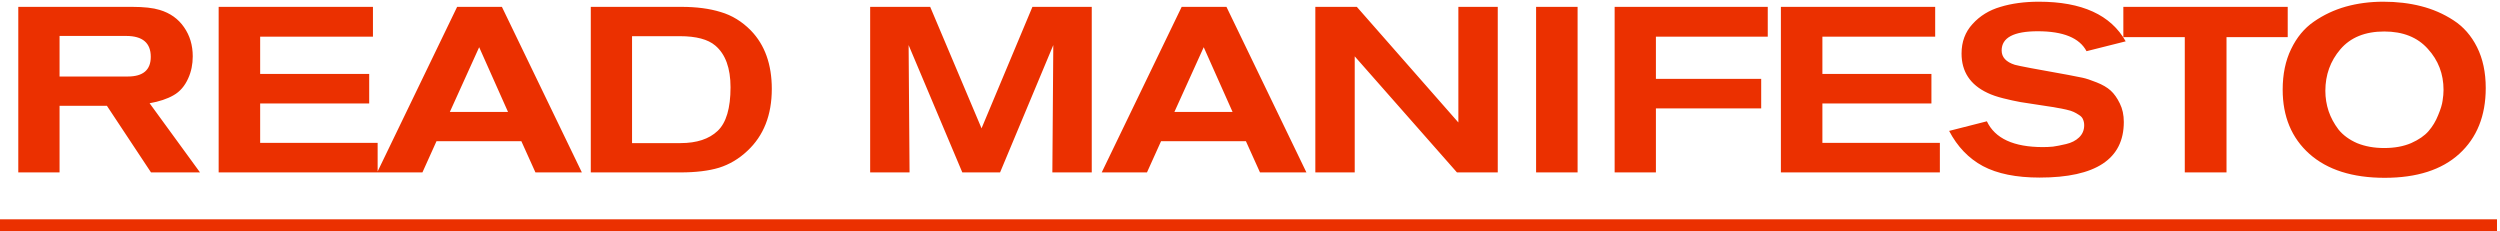
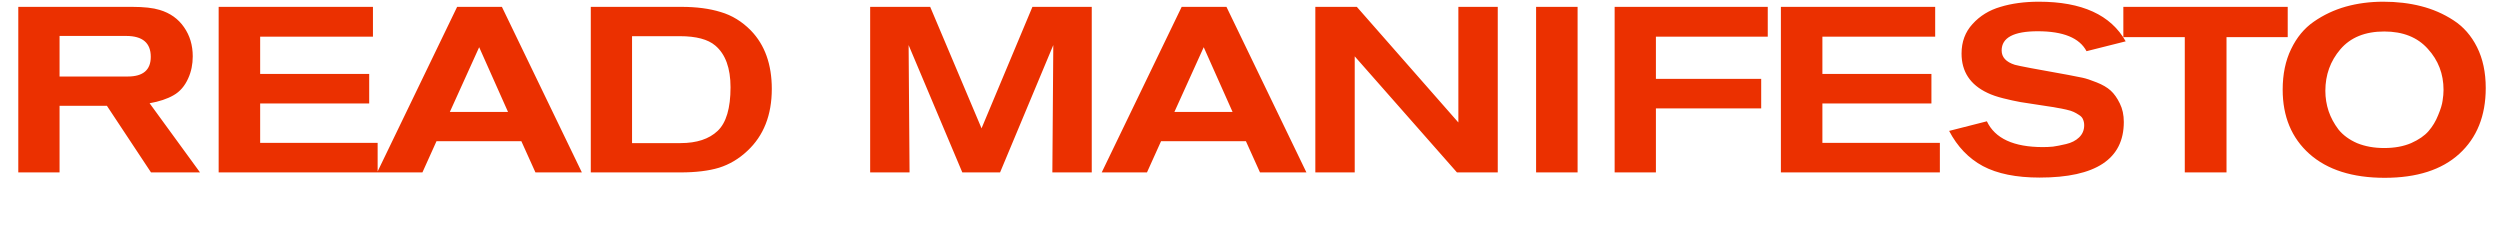
<svg xmlns="http://www.w3.org/2000/svg" width="725" height="67" viewBox="0 0 725 67" fill="none">
  <path d="M58.004 50H43.792L31.008 30.688H17.272V50H5.304V1.992H38.352C41.752 1.992 44.404 2.287 46.308 2.876C49.345 3.783 51.703 5.46 53.38 7.908C55.057 10.311 55.896 13.121 55.896 16.34C55.896 18.652 55.465 20.76 54.604 22.664C53.607 24.931 52.179 26.585 50.32 27.628C48.507 28.671 46.195 29.441 43.384 29.94L58.004 50ZM17.272 10.424V22.188H37.06C41.503 22.188 43.724 20.284 43.724 16.476C43.724 12.441 41.344 10.424 36.584 10.424H17.272ZM109.515 50H63.41V1.992H108.155V10.628H75.447V21.44H107.067V30.008H75.447V41.432H109.515V50ZM168.742 50H155.278L151.198 40.956H126.582L122.502 50H109.378L132.566 1.992H145.554L168.742 50ZM147.322 32.456L138.958 13.688L130.458 32.456H147.322ZM171.326 50V1.992H197.642C201.994 1.992 205.779 2.491 208.998 3.488C212.262 4.44 215.186 6.231 217.77 8.86C221.805 13.031 223.822 18.675 223.822 25.792C223.822 33.363 221.465 39.347 216.75 43.744C214.302 46.056 211.559 47.688 208.522 48.64C205.53 49.547 201.79 50 197.302 50H171.326ZM183.294 41.5H197.37C202.039 41.5 205.621 40.321 208.114 37.964C210.607 35.607 211.854 31.391 211.854 25.316C211.854 19.74 210.381 15.705 207.434 13.212C205.303 11.399 201.881 10.492 197.166 10.492H183.294V41.5ZM316.607 50H305.183L305.455 13.076L290.019 50H279.071L263.499 13.076C263.68 36.468 263.771 48.776 263.771 50H252.347V1.992H269.755L284.647 37.216L299.403 1.992H316.607V50ZM378.862 50H365.398L361.318 40.956H336.702L332.622 50H319.498L342.686 1.992H355.674L378.862 50ZM357.442 32.456L349.078 13.688L340.578 32.456H357.442ZM434.35 50H422.518L392.87 16.34V50H381.446V1.992H393.482L422.926 35.516V1.992H434.35V50ZM457.502 50H445.466V1.992H457.502V50ZM512.65 10.628H480.214V22.868H510.746V31.436H480.214V50H468.246V1.992H512.65V10.628ZM562.562 50H516.458V1.992H561.202V10.628H528.494V21.44H560.114V30.008H528.494V41.432H562.562V50ZM565.246 37.964L576.194 35.176C578.552 40.163 583.969 42.656 592.446 42.656C593.398 42.656 594.373 42.611 595.37 42.52C596.368 42.384 597.637 42.135 599.178 41.772C600.72 41.409 601.966 40.775 602.918 39.868C603.916 38.916 604.414 37.737 604.414 36.332C604.414 35.697 604.301 35.131 604.074 34.632C603.893 34.133 603.508 33.703 602.918 33.34C602.374 32.977 601.853 32.683 601.354 32.456C600.901 32.229 600.176 32.003 599.178 31.776C598.181 31.549 597.365 31.391 596.73 31.3C596.141 31.164 595.189 31.005 593.874 30.824C590.066 30.235 587.414 29.827 585.918 29.6C584.422 29.328 582.768 28.965 580.954 28.512C579.141 28.059 577.622 27.537 576.398 26.948C571.366 24.591 568.85 20.783 568.85 15.524C568.85 12.124 569.916 9.268 572.046 6.956C574.177 4.599 576.874 2.944 580.138 1.992C583.402 0.995 587.12 0.496 591.29 0.496C603.757 0.496 612.144 4.327 616.45 11.988L605.094 14.844C603.054 10.991 598.34 9.064 590.95 9.064C583.969 9.064 580.478 10.923 580.478 14.64C580.478 16.589 581.748 17.972 584.286 18.788C585.374 19.105 590.52 20.08 599.722 21.712C601.4 22.029 602.782 22.301 603.87 22.528C604.958 22.755 606.341 23.208 608.018 23.888C609.741 24.568 611.101 25.361 612.098 26.268C613.096 27.175 613.98 28.421 614.75 30.008C615.521 31.549 615.906 33.34 615.906 35.38C615.906 46.124 607.769 51.496 591.494 51.496C584.694 51.496 579.209 50.385 575.038 48.164C570.913 45.943 567.649 42.543 565.246 37.964ZM663.438 10.764H645.69V50H633.586V10.764H615.77V1.992H663.438V10.764ZM661.976 25.996C661.976 21.508 662.792 17.587 664.424 14.232C666.056 10.832 668.254 8.18 671.02 6.276C673.83 4.327 676.913 2.876 680.268 1.924C683.668 0.972 687.294 0.496 691.148 0.496C695.092 0.496 698.741 0.927 702.096 1.788C705.496 2.649 708.624 4.009 711.48 5.868C714.381 7.727 716.67 10.333 718.348 13.688C720.025 17.043 720.864 20.987 720.864 25.52C720.864 33.589 718.302 39.959 713.18 44.628C708.102 49.252 700.894 51.564 691.556 51.564C682.217 51.564 674.941 49.252 669.728 44.628C664.56 40.004 661.976 33.793 661.976 25.996ZM674.352 26.336C674.352 28.376 674.669 30.348 675.304 32.252C675.938 34.111 676.89 35.879 678.16 37.556C679.474 39.188 681.265 40.503 683.532 41.5C685.844 42.452 688.473 42.928 691.42 42.928C694.412 42.928 697.018 42.452 699.24 41.5C701.461 40.503 703.138 39.347 704.272 38.032C705.45 36.672 706.38 35.131 707.06 33.408C707.785 31.685 708.216 30.28 708.352 29.192C708.533 28.059 708.624 27.016 708.624 26.064C708.624 21.44 707.105 17.473 704.068 14.164C701.076 10.809 696.86 9.132 691.42 9.132C685.889 9.132 681.65 10.855 678.704 14.3C675.802 17.7 674.352 21.712 674.352 26.336Z" fill="#EB3000" />
-   <path d="M0 63.6H724.128V67H0V63.6Z" fill="#EB3000" />
</svg>